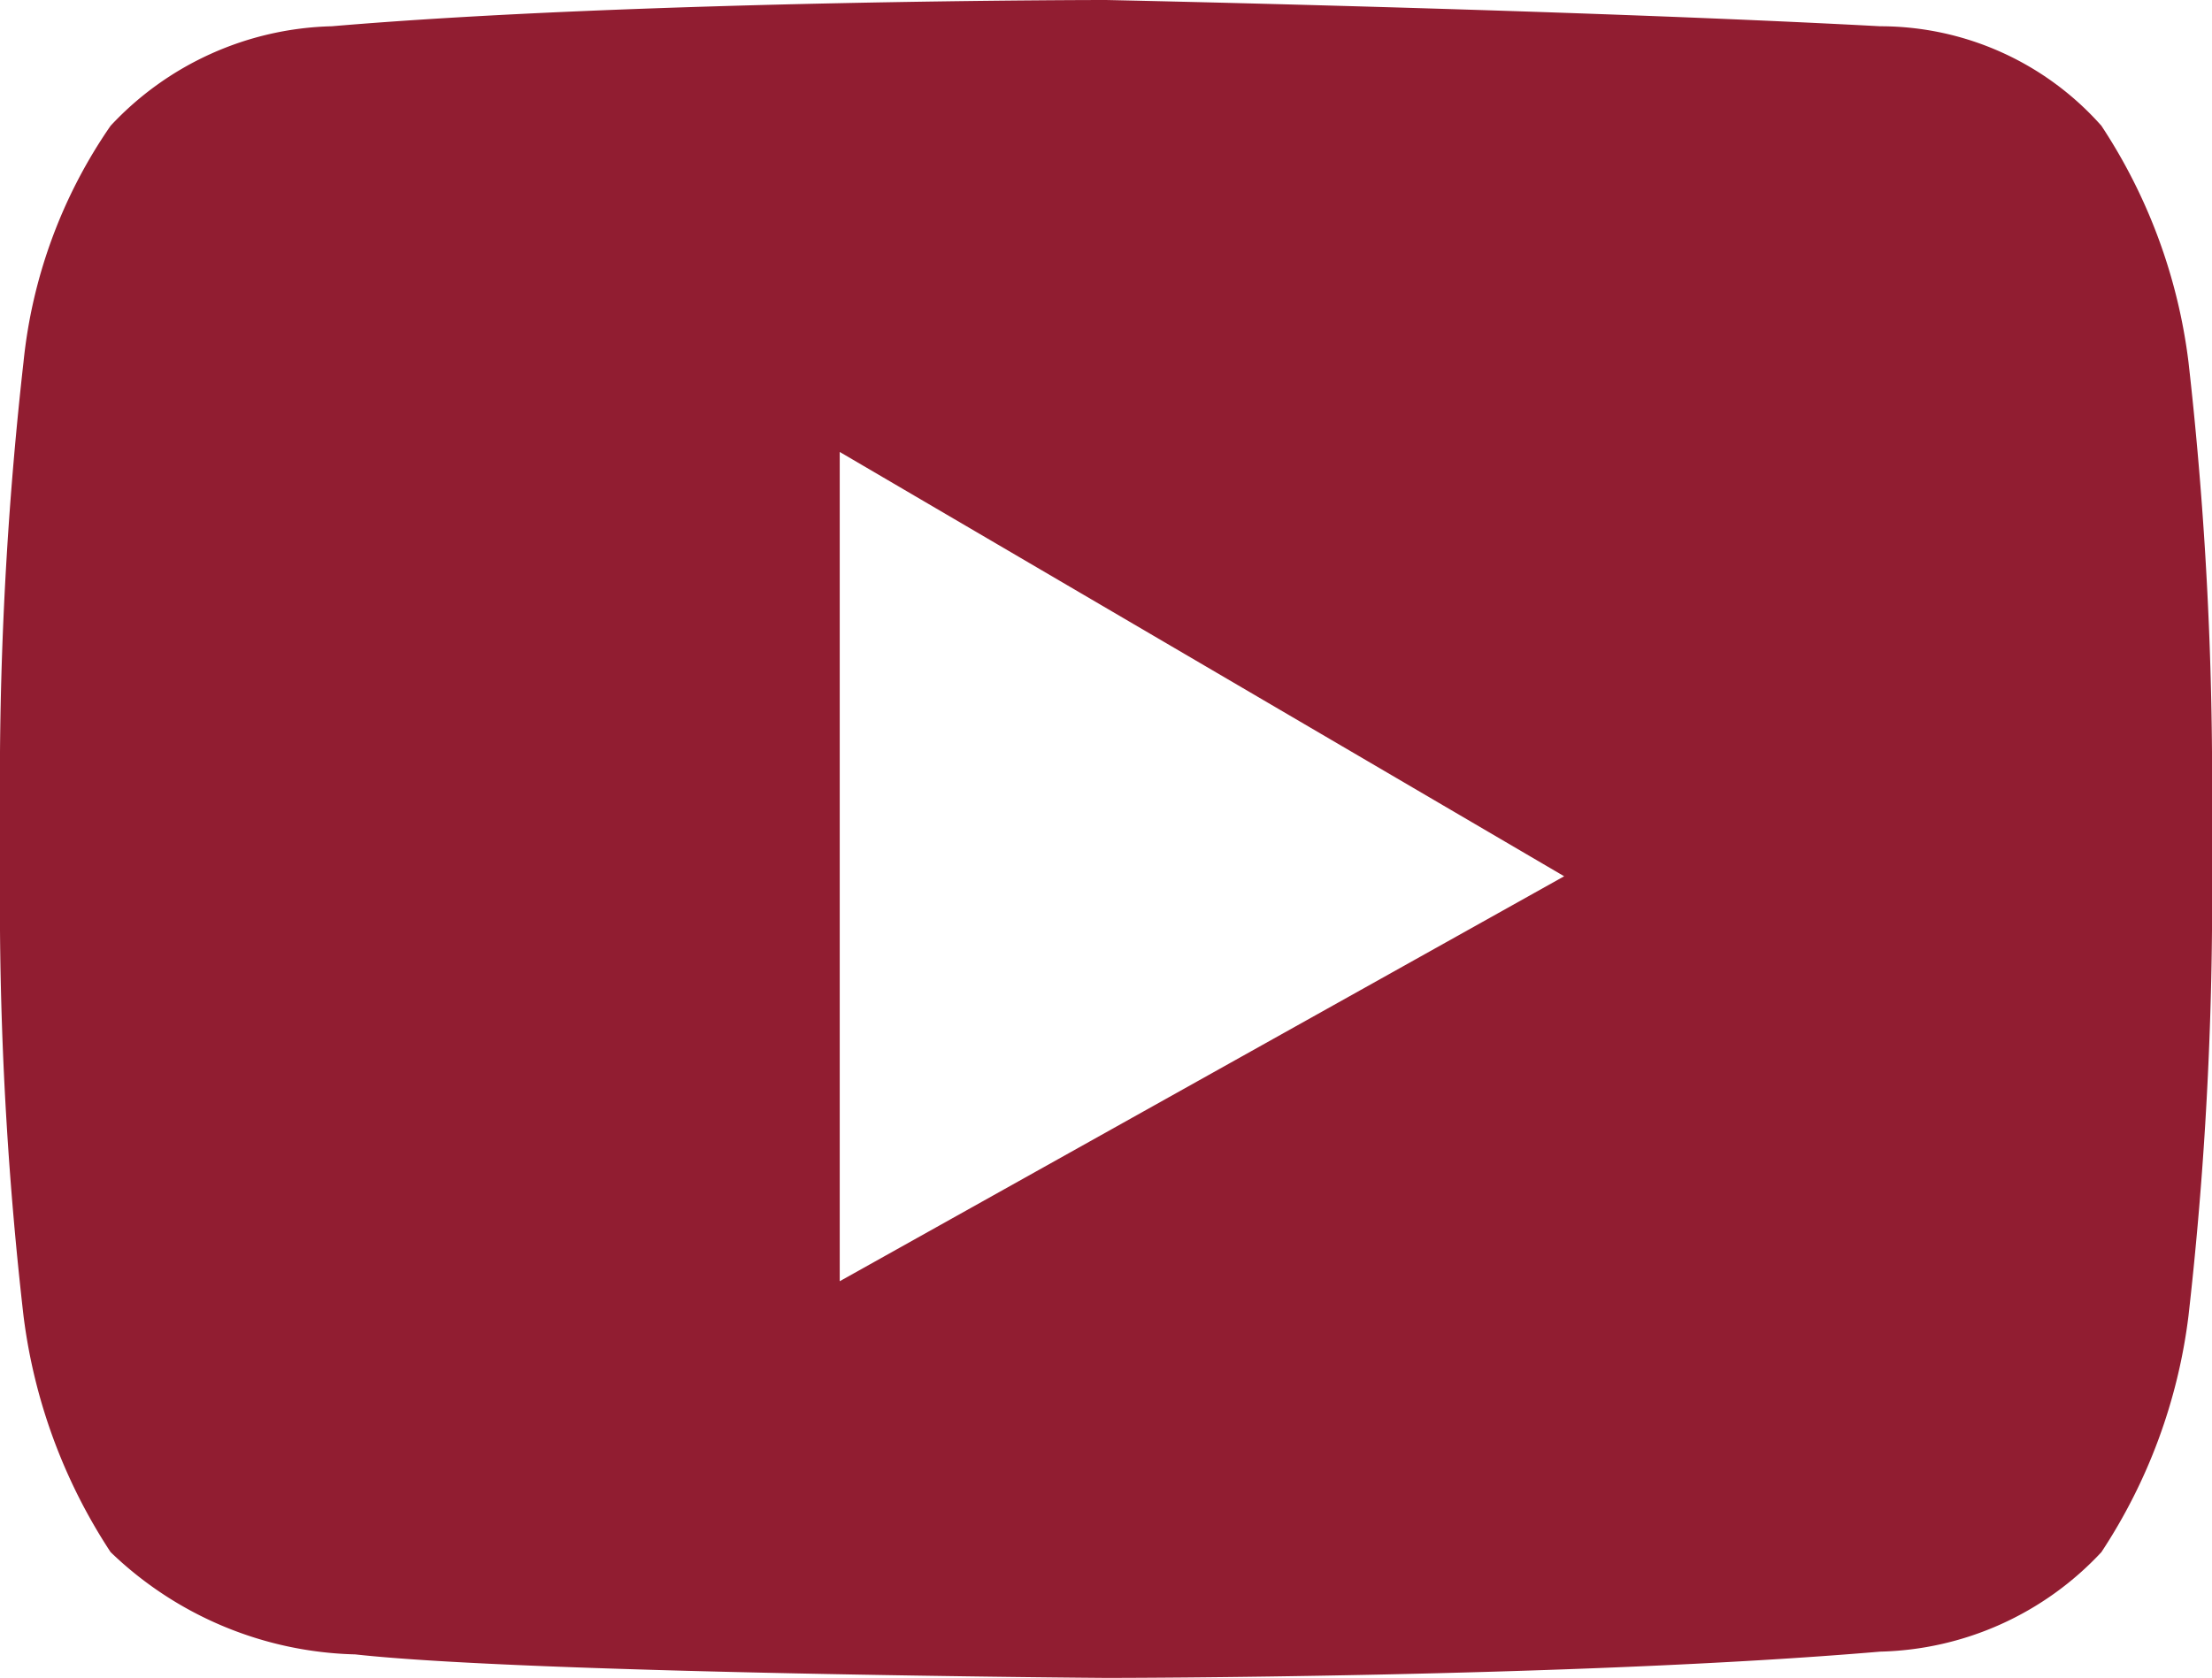
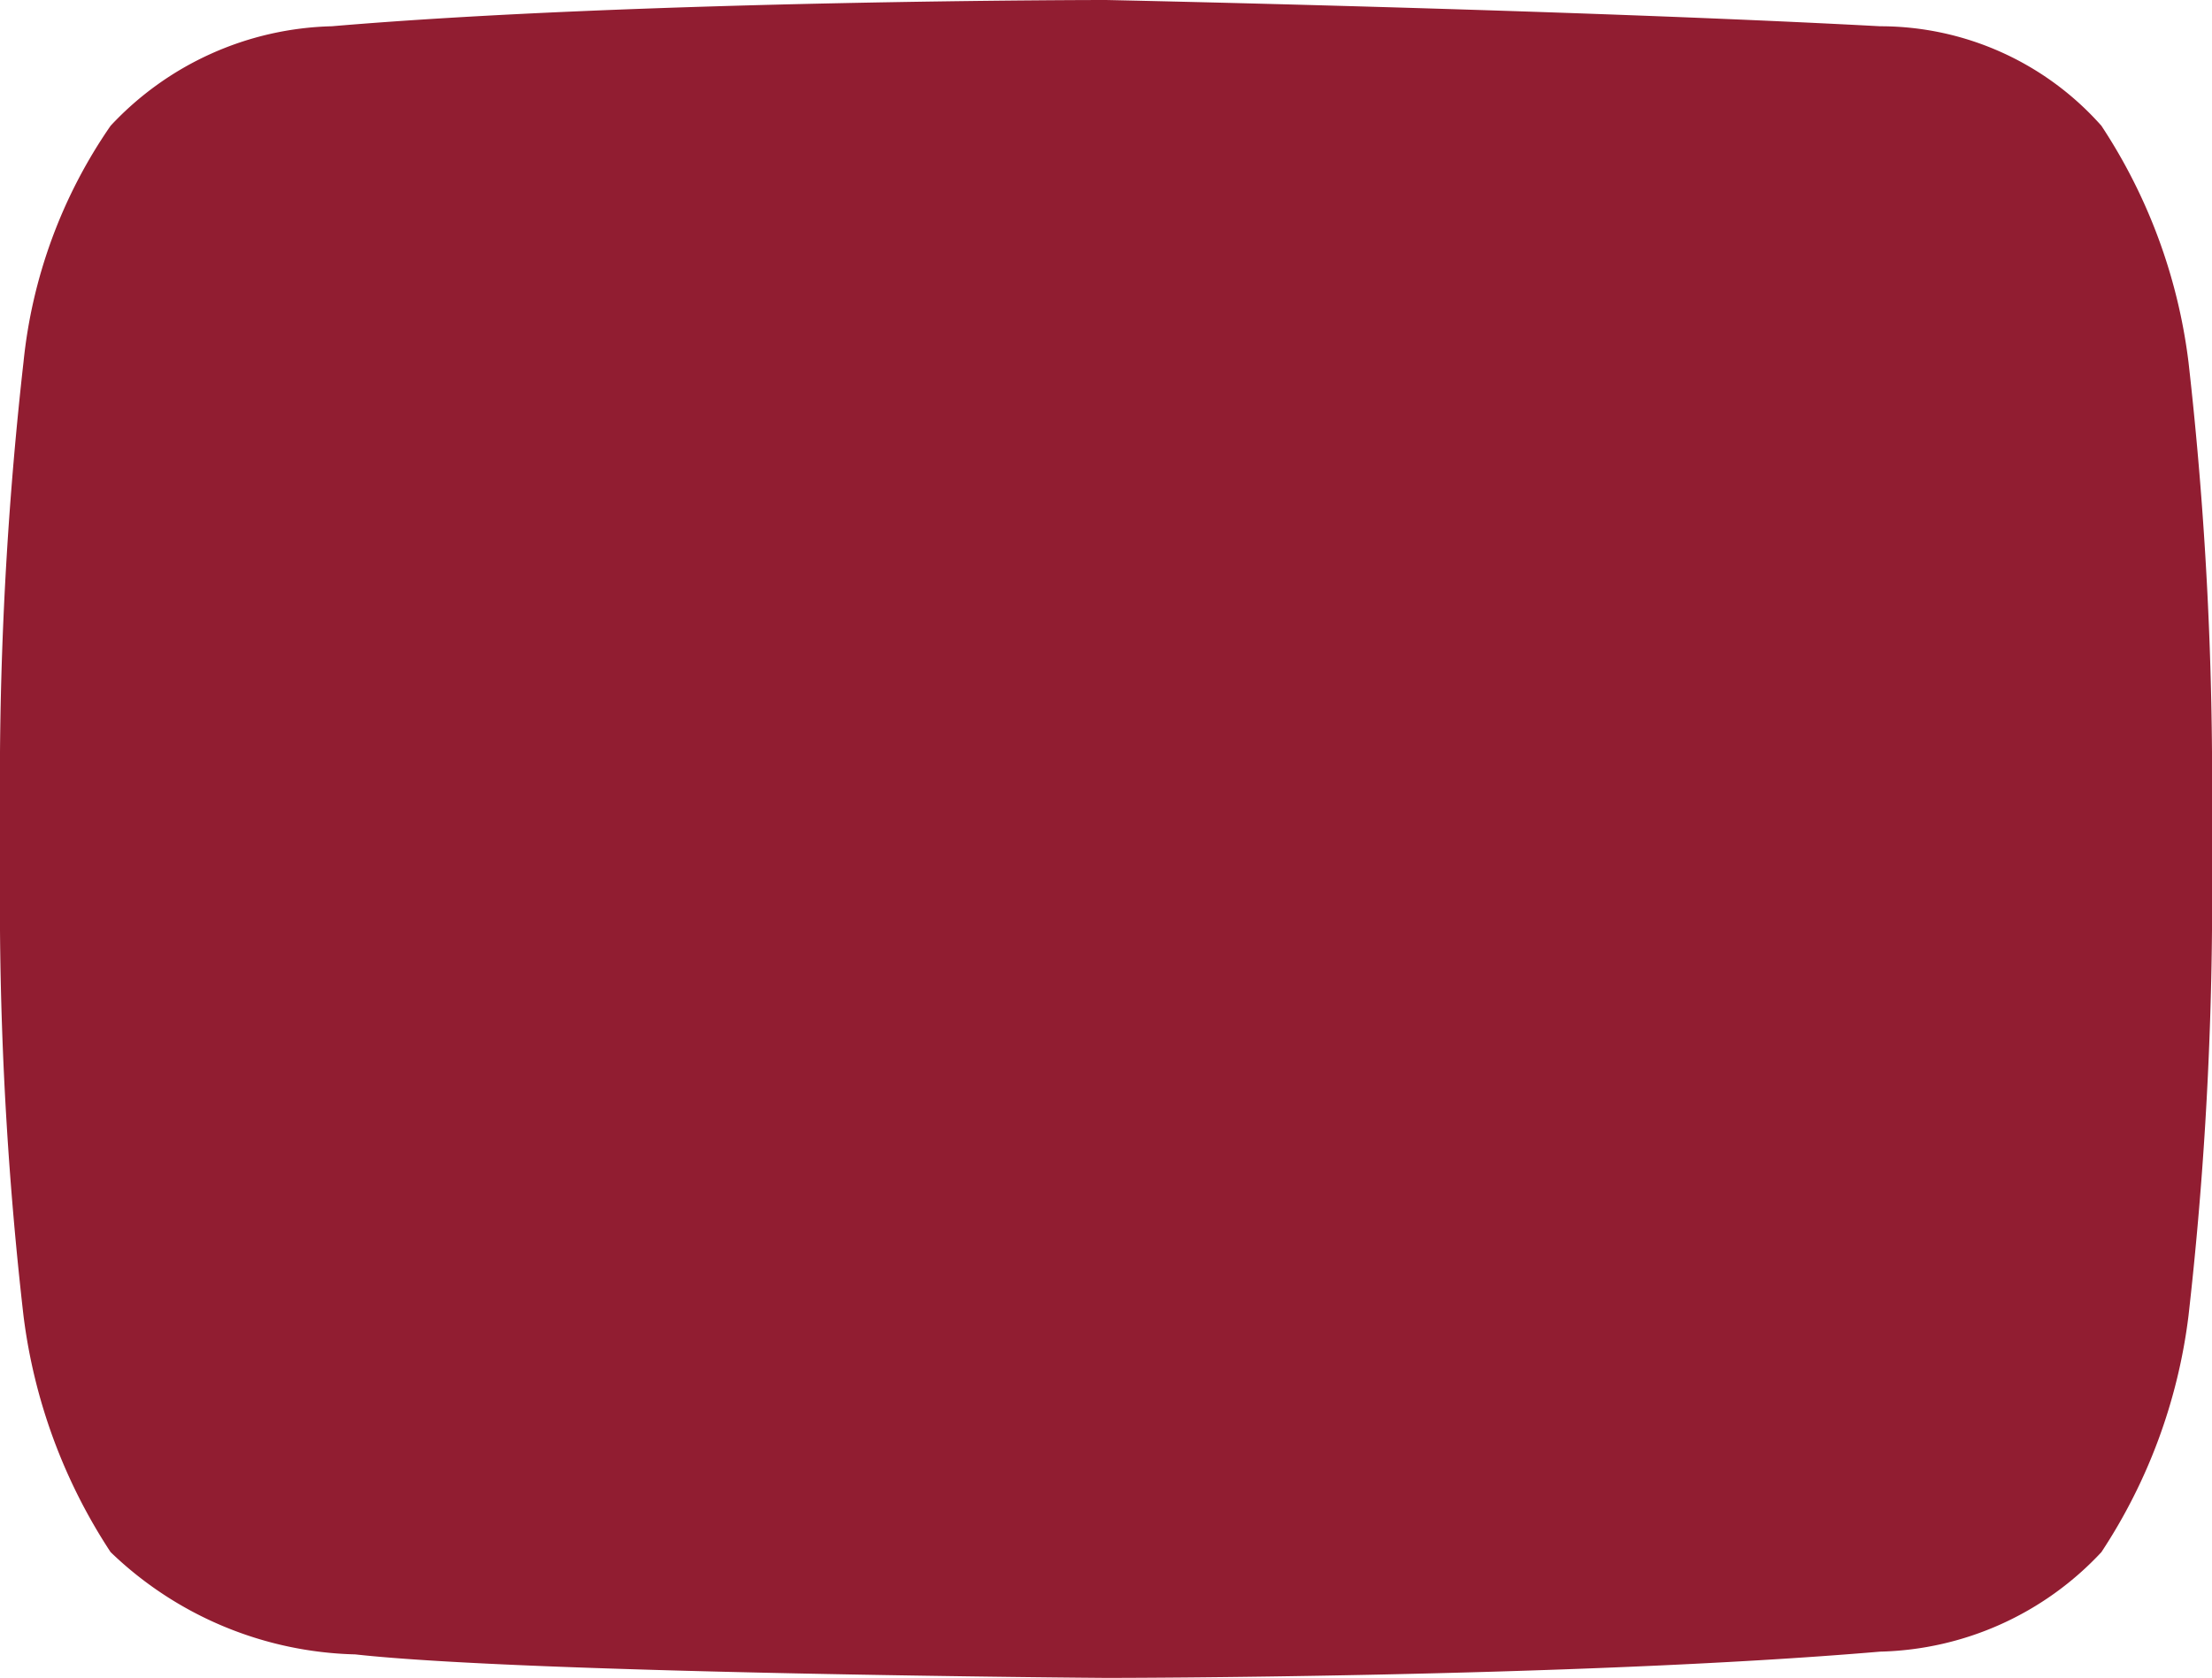
<svg xmlns="http://www.w3.org/2000/svg" width="16" height="12.14" viewBox="0 0 16 12.14">
-   <path id="パス_56" data-name="パス 56" d="M74.556,11.55a3.989,3.989,0,0,0-.63-1.71,2.137,2.137,0,0,0-1.6-.72c-2.23-.12-5.6-.19-5.6-.19s-3.37,0-5.6.19a2.261,2.261,0,0,0-1.6.72,3.65,3.65,0,0,0-.63,1.71,27.113,27.113,0,0,0-.17,2.82v1.29a26.275,26.275,0,0,0,.17,2.79,4.015,4.015,0,0,0,.63,1.71,2.641,2.641,0,0,0,1.77.74c1.26.14,5.43.17,5.43.17s3.37,0,5.6-.19a2.258,2.258,0,0,0,1.6-.72,3.989,3.989,0,0,0,.63-1.71,26.812,26.812,0,0,0,.17-2.79V14.37A26.841,26.841,0,0,0,74.556,11.55ZM64.8,18.2v-6l5.24,3.07Z" transform="translate(-58.726 -8.93)" fill="#911d31" />
+   <path id="パス_56" data-name="パス 56" d="M74.556,11.55a3.989,3.989,0,0,0-.63-1.71,2.137,2.137,0,0,0-1.6-.72c-2.23-.12-5.6-.19-5.6-.19s-3.37,0-5.6.19a2.261,2.261,0,0,0-1.6.72,3.65,3.65,0,0,0-.63,1.71,27.113,27.113,0,0,0-.17,2.82v1.29a26.275,26.275,0,0,0,.17,2.79,4.015,4.015,0,0,0,.63,1.71,2.641,2.641,0,0,0,1.77.74c1.26.14,5.43.17,5.43.17s3.37,0,5.6-.19a2.258,2.258,0,0,0,1.6-.72,3.989,3.989,0,0,0,.63-1.71,26.812,26.812,0,0,0,.17-2.79V14.37A26.841,26.841,0,0,0,74.556,11.55ZM64.8,18.2v-6Z" transform="translate(-58.726 -8.93)" fill="#911d31" />
</svg>